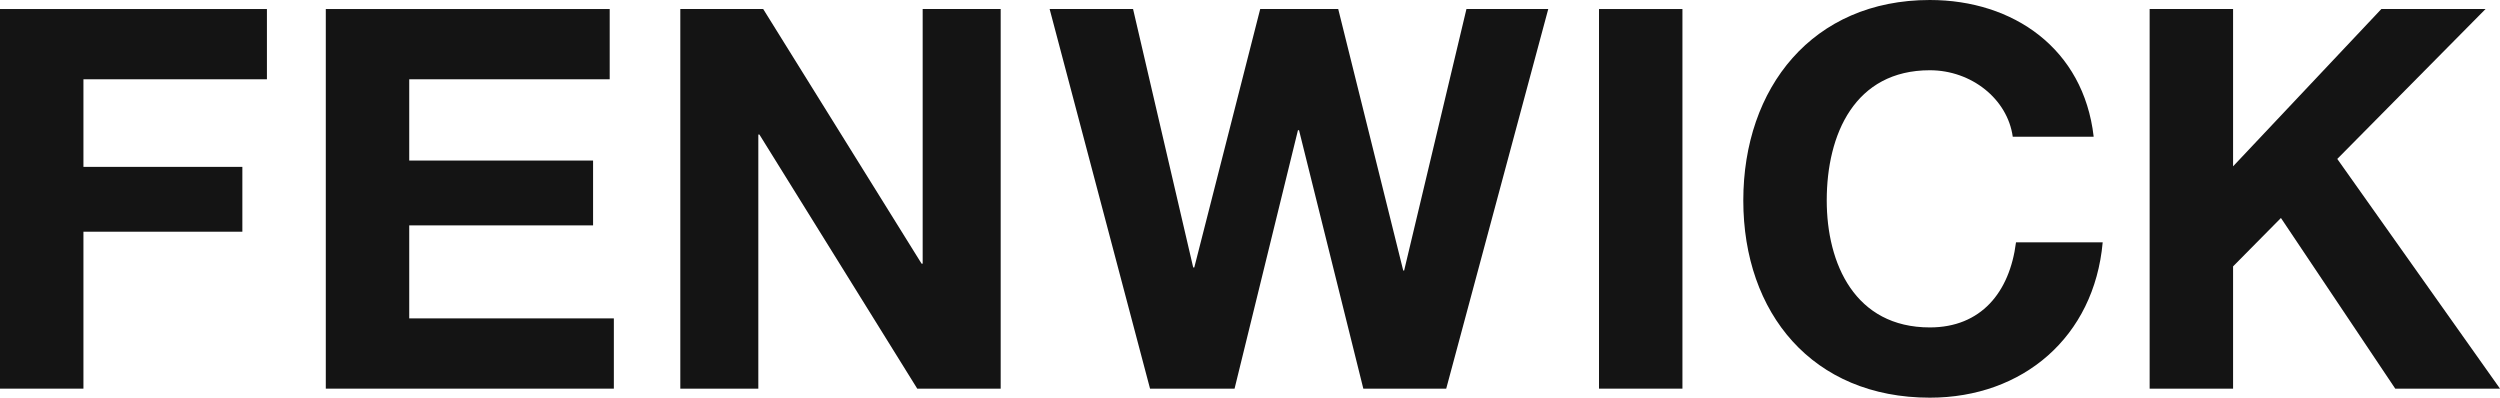
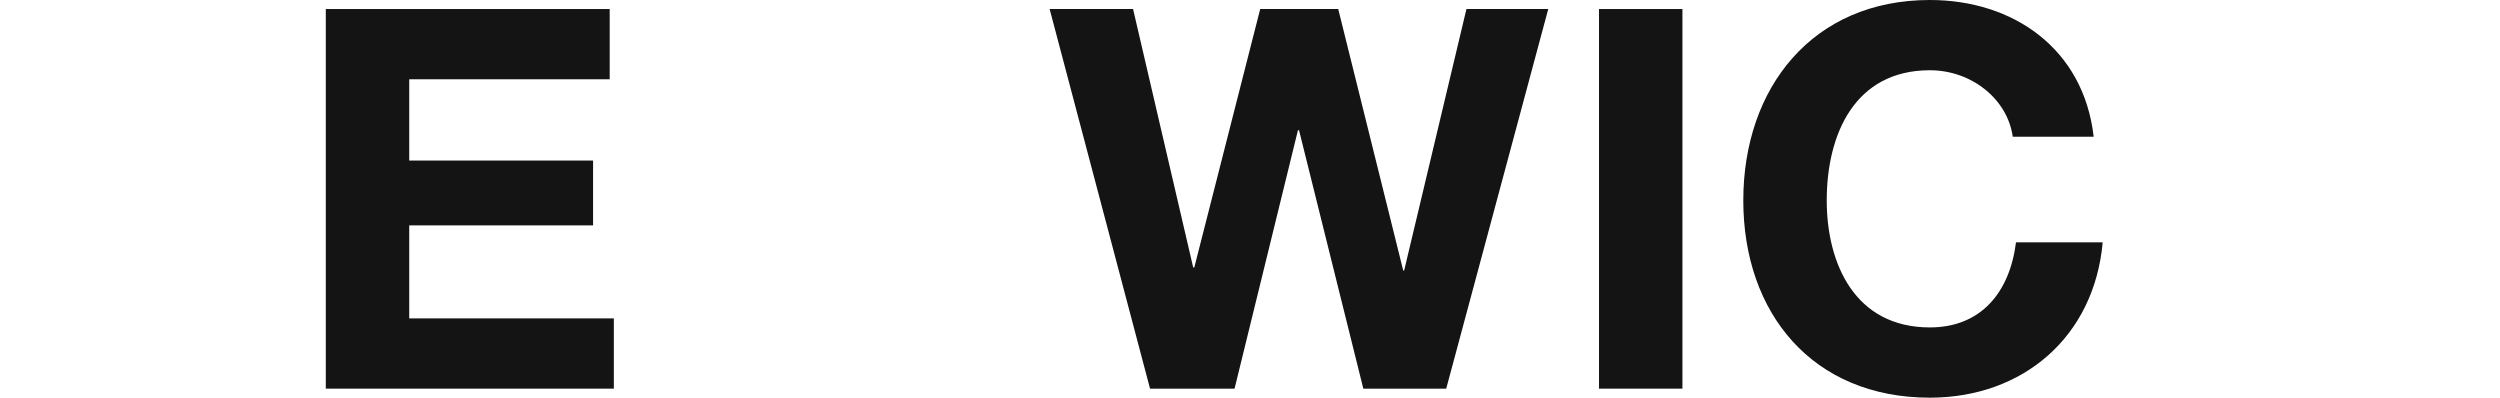
<svg xmlns="http://www.w3.org/2000/svg" id="Calque_2" data-name="Calque 2" viewBox="0 0 138.43 22.02">
  <defs>
    <style>
      .cls-1 {
        fill: #141414;
      }
    </style>
  </defs>
  <g id="Calque_1-2" data-name="Calque 1">
    <g>
-       <polygon class="cls-1" points="0 21.52 4.62 21.52 4.62 12.83 13.42 12.83 13.42 9.24 4.62 9.24 4.62 4.39 14.78 4.39 14.78 .5 0 .5 0 21.52" />
      <polygon class="cls-1" points="18.04 21.52 33.99 21.52 33.99 17.63 22.66 17.63 22.66 12.48 32.84 12.48 32.84 8.89 22.66 8.89 22.66 4.39 33.76 4.39 33.76 .5 18.04 .5 18.04 21.52" />
-       <polygon class="cls-1" points="37.67 21.52 41.99 21.52 41.99 7.45 42.05 7.45 50.79 21.52 55.41 21.52 55.41 .5 51.09 .5 51.09 14.6 51.03 14.6 42.26 .5 37.67 .5 37.67 21.52" />
      <polygon class="cls-1" points="85.73 .5 81.2 .5 77.75 14.98 77.7 14.98 74.1 .5 69.78 .5 66.13 14.81 66.07 14.81 62.74 .5 58.12 .5 63.68 21.52 68.36 21.52 71.87 7.21 71.93 7.21 75.49 21.52 80.08 21.52 85.73 .5" />
      <polygon class="cls-1" points="88.54 21.52 93.16 21.52 93.16 .5 88.54 .5 88.54 21.52" />
      <path class="cls-1" d="M115.93,7.56c-.56-4.86-4.44-7.56-9.07-7.56-6.5,0-10.33,4.86-10.33,11.1s3.83,10.92,10.33,10.92c5.15,0,9.1-3.36,9.57-8.6h-4.8c-.35,2.77-1.94,4.71-4.77,4.71-4.15,0-5.71-3.53-5.71-7.03,0-3.68,1.56-7.21,5.71-7.21,2.3,0,4.3,1.59,4.59,3.68h4.47Z" />
-       <polygon class="cls-1" points="119.03 21.52 123.65 21.52 123.65 14.75 126.3 12.07 132.63 21.52 138.43 21.52 129.42 8.8 137.63 .5 131.86 .5 123.65 9.21 123.65 .5 119.03 .5 119.03 21.52" />
    </g>
  </g>
</svg>